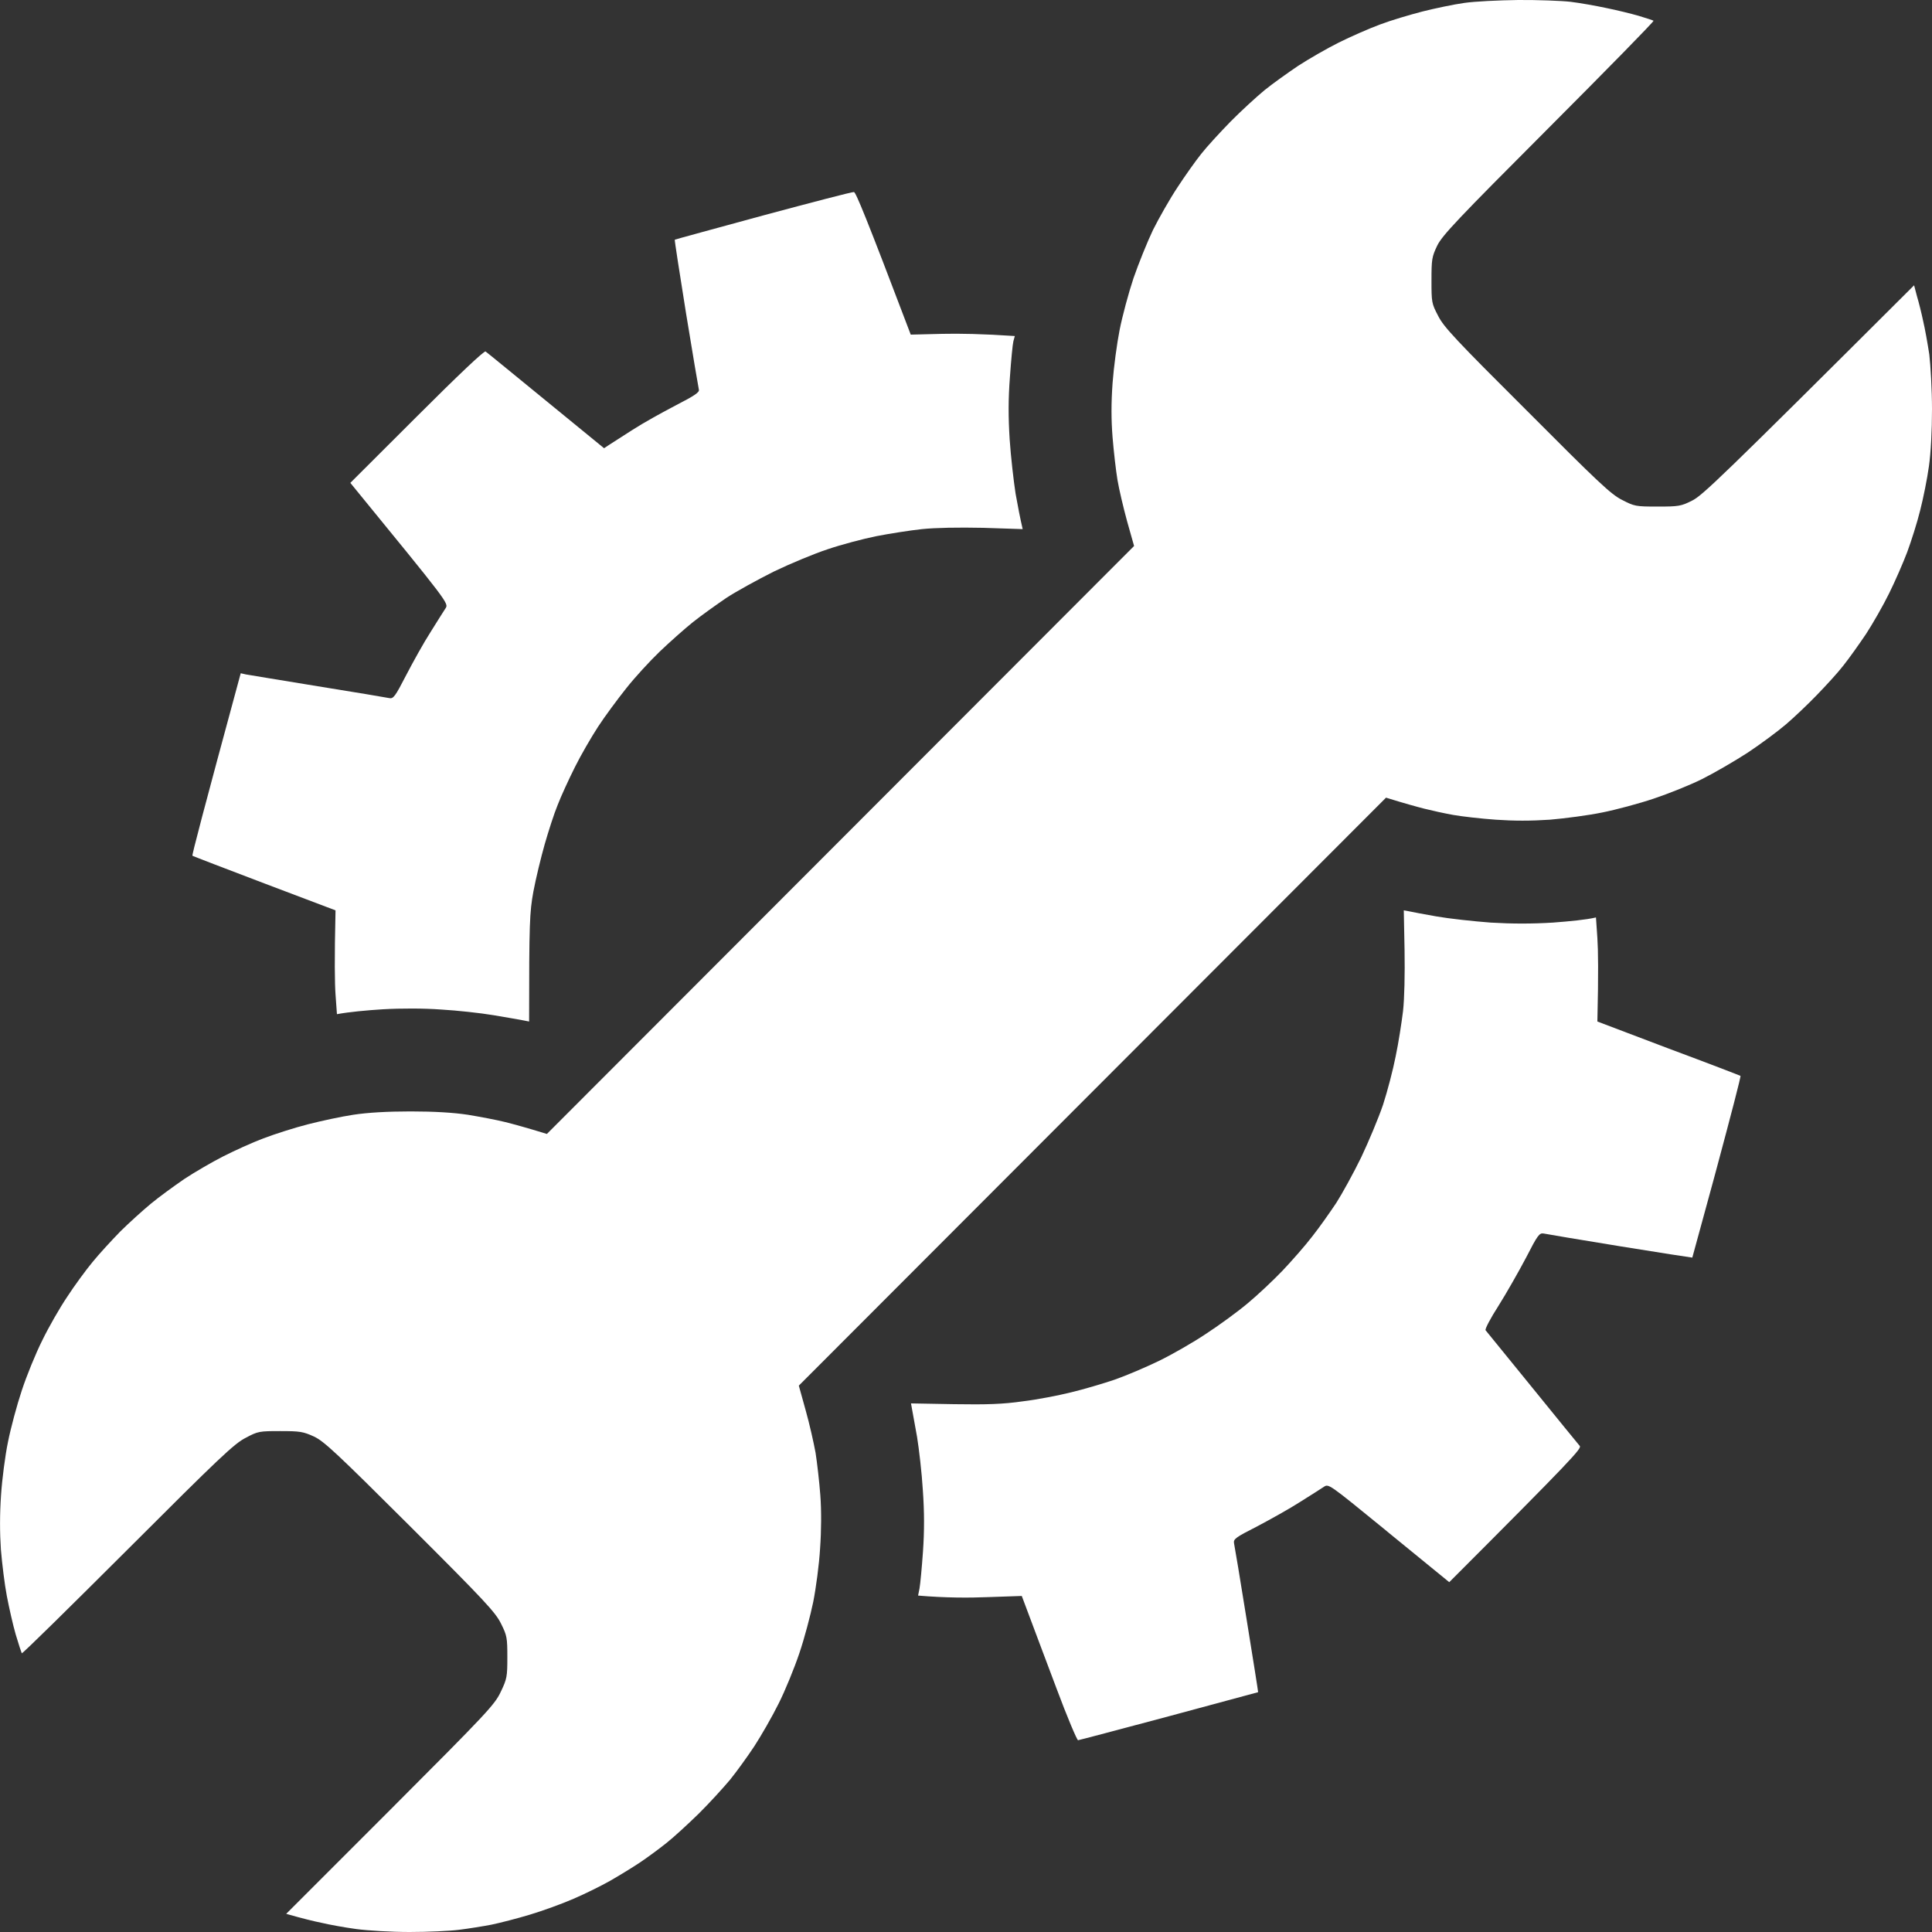
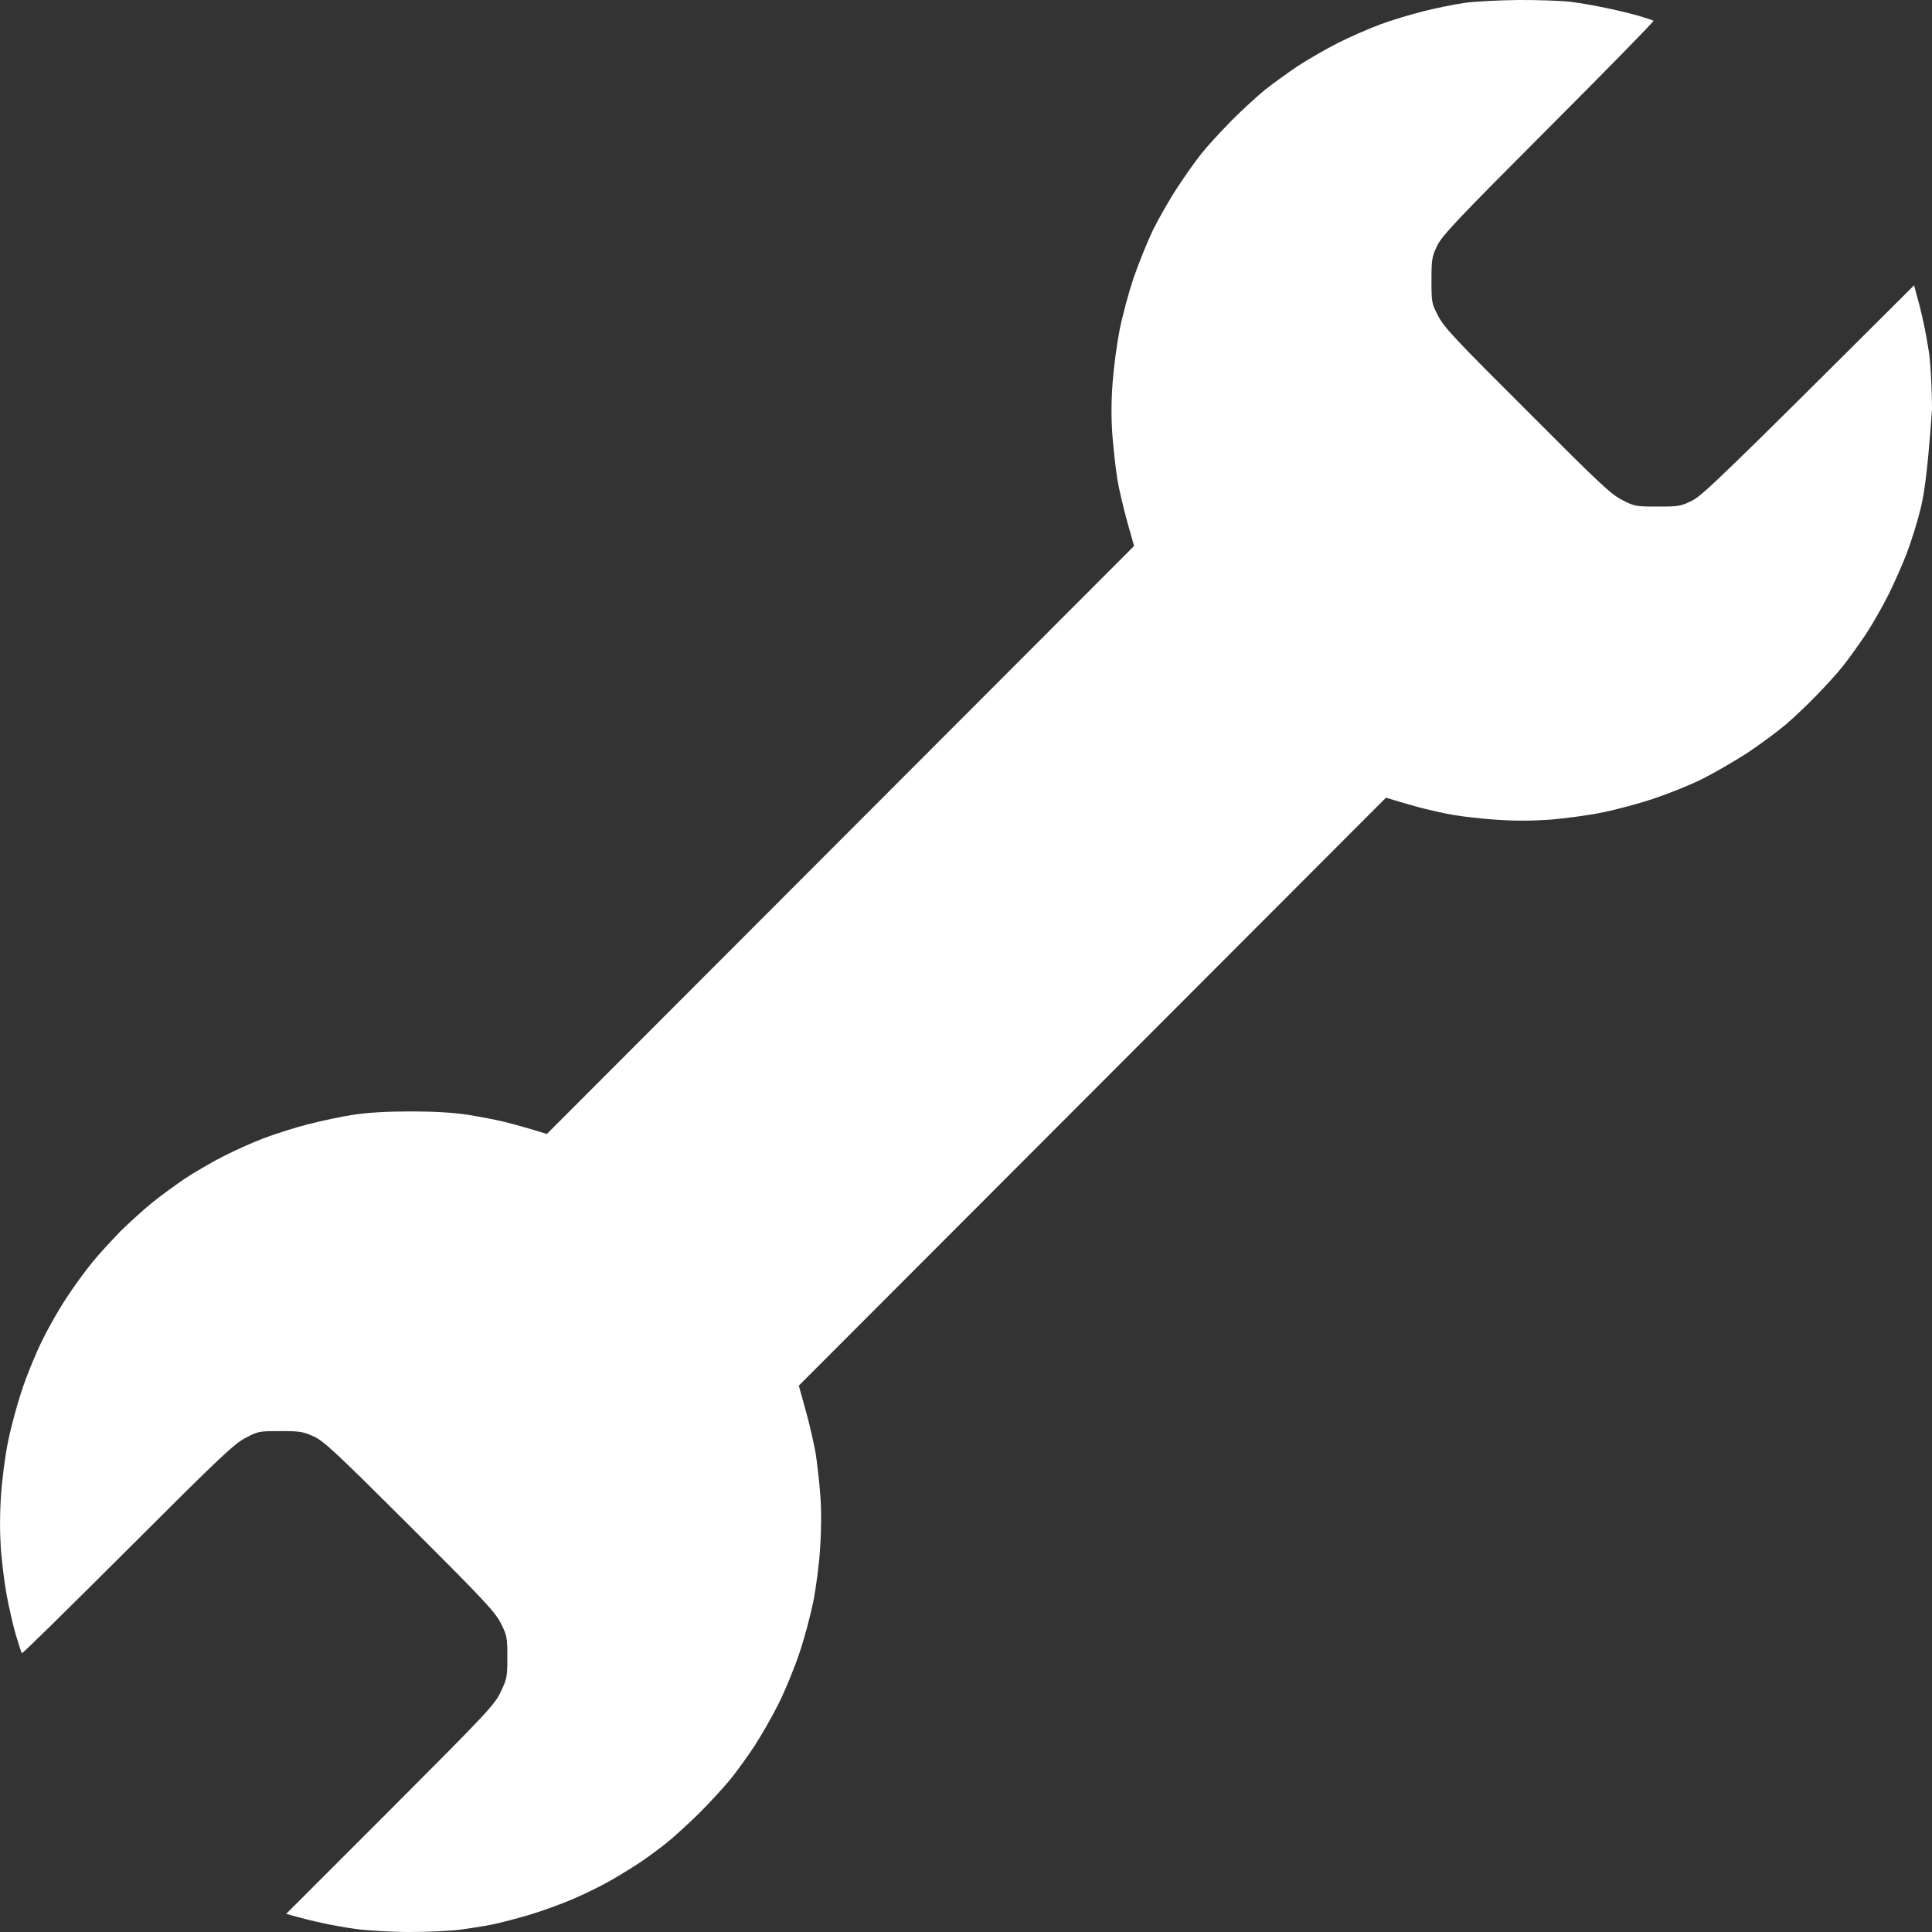
<svg xmlns="http://www.w3.org/2000/svg" width="15" height="15" viewBox="0 0 15 15" fill="none">
  <rect x="0" y="0" width="15" height="15" fill="#333333" stroke="none" />
-   <path d="M11.045 0.089C11.141 0.065 11.287 0.034 11.367 0.023C11.446 0.011 11.636 0.002 11.788 0C11.94 -0.001 12.123 0.006 12.194 0.014C12.267 0.023 12.391 0.045 12.47 0.062C12.55 0.078 12.664 0.106 12.723 0.123C12.783 0.141 12.834 0.158 12.838 0.161C12.843 0.166 12.477 0.539 12.024 0.993C11.312 1.706 11.197 1.828 11.158 1.908C11.117 1.994 11.114 2.014 11.114 2.177C11.114 2.347 11.115 2.356 11.166 2.453C11.209 2.539 11.305 2.641 11.856 3.19C12.405 3.741 12.507 3.838 12.593 3.881C12.69 3.931 12.699 3.933 12.869 3.933C13.033 3.933 13.052 3.93 13.137 3.887C13.216 3.848 13.346 3.726 14.861 2.215L14.883 2.299C14.897 2.345 14.919 2.433 14.931 2.491C14.945 2.549 14.966 2.667 14.979 2.752C14.989 2.836 15 3.028 15 3.177C15 3.344 14.991 3.517 14.976 3.621C14.963 3.716 14.932 3.87 14.908 3.963C14.885 4.057 14.839 4.201 14.808 4.285C14.776 4.37 14.713 4.514 14.667 4.607C14.621 4.701 14.54 4.842 14.488 4.922C14.434 5.002 14.356 5.112 14.312 5.167C14.269 5.223 14.175 5.325 14.106 5.396C14.037 5.468 13.928 5.571 13.866 5.624C13.803 5.678 13.668 5.778 13.567 5.845C13.465 5.911 13.306 6.003 13.214 6.049C13.122 6.095 12.952 6.163 12.838 6.201C12.725 6.239 12.546 6.287 12.44 6.308C12.334 6.33 12.152 6.354 12.034 6.364C11.885 6.374 11.755 6.374 11.612 6.364C11.498 6.356 11.35 6.339 11.282 6.327C11.215 6.315 11.115 6.293 11.06 6.279C11.005 6.265 10.916 6.241 10.761 6.193L6.202 10.758L6.255 10.949C6.285 11.055 6.318 11.203 6.332 11.279C6.344 11.356 6.361 11.503 6.369 11.609C6.378 11.729 6.377 11.885 6.367 12.023C6.36 12.146 6.335 12.331 6.314 12.437C6.292 12.543 6.245 12.722 6.206 12.836C6.168 12.949 6.096 13.126 6.045 13.227C5.995 13.328 5.909 13.477 5.857 13.557C5.805 13.636 5.719 13.755 5.668 13.818C5.616 13.88 5.507 14 5.425 14.081C5.34 14.164 5.228 14.267 5.173 14.31C5.118 14.354 5.026 14.422 4.966 14.462C4.906 14.502 4.804 14.564 4.736 14.603C4.669 14.641 4.542 14.704 4.453 14.742C4.364 14.781 4.212 14.836 4.115 14.865C4.019 14.894 3.884 14.929 3.816 14.943C3.749 14.956 3.635 14.974 3.563 14.983C3.491 14.992 3.32 15 3.18 15C3.041 15 2.855 14.989 2.766 14.977C2.677 14.965 2.556 14.943 2.498 14.929C2.438 14.917 2.352 14.896 2.222 14.859L3.03 14.051C3.786 13.294 3.841 13.235 3.888 13.135C3.936 13.035 3.939 13.017 3.939 12.867C3.939 12.715 3.936 12.698 3.89 12.606C3.847 12.518 3.763 12.428 3.185 11.851C2.611 11.279 2.516 11.19 2.437 11.153C2.354 11.115 2.328 11.111 2.176 11.111C2.015 11.111 2.003 11.112 1.908 11.163C1.82 11.207 1.702 11.319 0.992 12.029C0.543 12.477 0.174 12.841 0.169 12.836C0.166 12.831 0.145 12.767 0.122 12.69C0.1 12.614 0.07 12.48 0.053 12.391C0.036 12.302 0.016 12.14 0.007 12.031C-0.002 11.899 -0.002 11.755 0.008 11.609C0.016 11.486 0.04 11.301 0.062 11.195C0.083 11.089 0.131 10.91 0.169 10.796C0.206 10.683 0.278 10.506 0.329 10.405C0.378 10.304 0.465 10.152 0.522 10.068C0.577 9.983 0.666 9.862 0.718 9.799C0.769 9.736 0.867 9.63 0.934 9.561C1.002 9.494 1.109 9.397 1.172 9.345C1.235 9.293 1.353 9.207 1.432 9.153C1.512 9.1 1.647 9.022 1.731 8.979C1.816 8.936 1.957 8.871 2.046 8.838C2.135 8.804 2.289 8.755 2.391 8.729C2.492 8.703 2.65 8.669 2.743 8.655C2.854 8.638 3.007 8.629 3.188 8.629C3.37 8.629 3.52 8.638 3.632 8.655C3.724 8.67 3.856 8.695 3.924 8.712C3.991 8.729 4.091 8.756 4.246 8.804L8.805 4.239L8.751 4.048C8.722 3.942 8.688 3.798 8.676 3.726C8.664 3.654 8.647 3.506 8.638 3.396C8.627 3.259 8.627 3.127 8.638 2.974C8.647 2.851 8.672 2.666 8.693 2.56C8.714 2.454 8.762 2.275 8.8 2.161C8.839 2.048 8.908 1.877 8.952 1.785C8.998 1.693 9.082 1.545 9.141 1.456C9.199 1.367 9.282 1.25 9.326 1.195C9.369 1.14 9.472 1.028 9.555 0.943C9.636 0.861 9.755 0.752 9.818 0.7C9.881 0.649 9.999 0.565 10.079 0.511C10.159 0.459 10.301 0.377 10.393 0.331C10.485 0.285 10.631 0.221 10.715 0.19C10.799 0.158 10.948 0.114 11.045 0.089Z" fill="white" />
-   <path d="M5.239 1.861C5.241 1.859 5.549 1.775 5.924 1.673C6.3 1.572 6.617 1.489 6.63 1.491C6.645 1.494 6.722 1.678 7.071 2.598L7.315 2.592C7.448 2.589 7.629 2.592 7.879 2.609L7.868 2.649C7.862 2.672 7.85 2.798 7.841 2.928C7.828 3.097 7.828 3.236 7.839 3.411C7.848 3.546 7.87 3.736 7.885 3.833C7.902 3.93 7.922 4.031 7.94 4.108L7.634 4.098C7.442 4.094 7.264 4.097 7.158 4.108C7.065 4.118 6.906 4.143 6.803 4.163C6.699 4.184 6.53 4.229 6.427 4.264C6.323 4.298 6.136 4.376 6.009 4.437C5.883 4.5 5.716 4.592 5.641 4.641C5.566 4.692 5.448 4.776 5.38 4.83C5.313 4.884 5.196 4.988 5.121 5.06C5.046 5.132 4.929 5.259 4.862 5.344C4.795 5.428 4.695 5.563 4.643 5.643C4.591 5.723 4.509 5.864 4.463 5.957C4.416 6.051 4.356 6.181 4.33 6.249C4.302 6.316 4.258 6.454 4.229 6.555C4.2 6.657 4.16 6.822 4.141 6.923C4.112 7.084 4.108 7.16 4.108 7.931L4.062 7.922C4.037 7.917 3.933 7.899 3.832 7.882C3.731 7.865 3.548 7.845 3.425 7.838C3.292 7.828 3.111 7.828 2.973 7.836C2.848 7.844 2.714 7.856 2.616 7.874L2.605 7.721C2.599 7.637 2.596 7.456 2.605 7.068L2.053 6.859C1.75 6.744 1.498 6.647 1.494 6.644C1.489 6.641 1.572 6.321 1.869 5.227L1.908 5.236C1.929 5.239 2.181 5.282 2.467 5.328C2.754 5.374 3.004 5.416 3.022 5.42C3.054 5.427 3.068 5.408 3.154 5.241C3.208 5.137 3.292 4.986 3.343 4.907C3.393 4.827 3.445 4.744 3.459 4.723C3.485 4.684 3.484 4.684 2.72 3.749L3.238 3.232C3.557 2.913 3.761 2.72 3.77 2.729C3.78 2.735 3.99 2.908 4.69 3.48L4.729 3.454C4.75 3.44 4.833 3.387 4.913 3.336C4.992 3.285 5.143 3.201 5.247 3.147C5.395 3.071 5.432 3.045 5.426 3.025C5.422 3.009 5.377 2.741 5.326 2.43C5.276 2.118 5.236 1.861 5.239 1.861Z" fill="white" />
-   <path d="M10.893 7.851C10.904 7.756 10.908 7.561 10.905 7.379L10.899 7.068L10.938 7.075C10.959 7.08 11.056 7.098 11.152 7.115C11.249 7.132 11.439 7.153 11.574 7.163C11.742 7.173 11.893 7.173 12.057 7.163C12.187 7.153 12.316 7.141 12.391 7.123L12.402 7.284C12.408 7.373 12.411 7.554 12.402 7.931L12.953 8.14C13.257 8.253 13.508 8.35 13.513 8.353C13.518 8.356 13.435 8.673 13.331 9.06L13.303 9.164C13.211 9.5 13.14 9.762 13.139 9.764C13.139 9.765 12.886 9.726 12.578 9.676C12.27 9.626 12.003 9.581 11.985 9.577C11.952 9.571 11.938 9.589 11.848 9.765C11.791 9.873 11.696 10.04 11.635 10.137C11.572 10.235 11.528 10.319 11.534 10.328C11.541 10.336 11.704 10.537 11.896 10.773C12.087 11.009 12.254 11.213 12.265 11.226C12.282 11.245 12.213 11.322 11.252 12.284L10.784 11.902L10.749 11.873C10.316 11.52 10.316 11.519 10.278 11.544C10.257 11.558 10.174 11.611 10.094 11.661C10.015 11.712 9.864 11.796 9.762 11.85C9.593 11.936 9.575 11.949 9.581 11.982C9.585 12 9.63 12.267 9.679 12.575C9.729 12.883 9.769 13.136 9.768 13.138C9.766 13.138 9.455 13.222 9.075 13.325C8.696 13.426 8.377 13.511 8.37 13.511C8.362 13.511 8.285 13.33 8.202 13.107C8.118 12.886 8.025 12.635 7.933 12.391L7.669 12.4C7.523 12.406 7.342 12.406 7.128 12.388L7.139 12.333C7.145 12.301 7.157 12.173 7.166 12.046C7.177 11.887 7.177 11.741 7.165 11.571C7.157 11.436 7.135 11.248 7.12 11.156C7.103 11.065 7.086 10.966 7.073 10.896L7.407 10.902C7.664 10.906 7.787 10.902 7.94 10.88C8.051 10.867 8.219 10.834 8.316 10.81C8.413 10.787 8.564 10.742 8.653 10.712C8.742 10.681 8.897 10.615 8.998 10.566C9.099 10.517 9.265 10.422 9.366 10.354C9.467 10.288 9.611 10.183 9.688 10.118C9.765 10.054 9.884 9.942 9.956 9.867C10.028 9.791 10.133 9.672 10.188 9.6C10.245 9.528 10.327 9.411 10.375 9.339C10.421 9.267 10.508 9.109 10.568 8.986C10.626 8.864 10.703 8.68 10.738 8.577C10.772 8.472 10.816 8.304 10.836 8.201C10.858 8.097 10.882 7.94 10.893 7.851Z" fill="white" />
+   <path d="M11.045 0.089C11.141 0.065 11.287 0.034 11.367 0.023C11.446 0.011 11.636 0.002 11.788 0C11.94 -0.001 12.123 0.006 12.194 0.014C12.267 0.023 12.391 0.045 12.47 0.062C12.55 0.078 12.664 0.106 12.723 0.123C12.783 0.141 12.834 0.158 12.838 0.161C12.843 0.166 12.477 0.539 12.024 0.993C11.312 1.706 11.197 1.828 11.158 1.908C11.117 1.994 11.114 2.014 11.114 2.177C11.114 2.347 11.115 2.356 11.166 2.453C11.209 2.539 11.305 2.641 11.856 3.19C12.405 3.741 12.507 3.838 12.593 3.881C12.69 3.931 12.699 3.933 12.869 3.933C13.033 3.933 13.052 3.93 13.137 3.887C13.216 3.848 13.346 3.726 14.861 2.215L14.883 2.299C14.897 2.345 14.919 2.433 14.931 2.491C14.945 2.549 14.966 2.667 14.979 2.752C14.989 2.836 15 3.028 15 3.177C14.963 3.716 14.932 3.87 14.908 3.963C14.885 4.057 14.839 4.201 14.808 4.285C14.776 4.37 14.713 4.514 14.667 4.607C14.621 4.701 14.54 4.842 14.488 4.922C14.434 5.002 14.356 5.112 14.312 5.167C14.269 5.223 14.175 5.325 14.106 5.396C14.037 5.468 13.928 5.571 13.866 5.624C13.803 5.678 13.668 5.778 13.567 5.845C13.465 5.911 13.306 6.003 13.214 6.049C13.122 6.095 12.952 6.163 12.838 6.201C12.725 6.239 12.546 6.287 12.44 6.308C12.334 6.33 12.152 6.354 12.034 6.364C11.885 6.374 11.755 6.374 11.612 6.364C11.498 6.356 11.35 6.339 11.282 6.327C11.215 6.315 11.115 6.293 11.06 6.279C11.005 6.265 10.916 6.241 10.761 6.193L6.202 10.758L6.255 10.949C6.285 11.055 6.318 11.203 6.332 11.279C6.344 11.356 6.361 11.503 6.369 11.609C6.378 11.729 6.377 11.885 6.367 12.023C6.36 12.146 6.335 12.331 6.314 12.437C6.292 12.543 6.245 12.722 6.206 12.836C6.168 12.949 6.096 13.126 6.045 13.227C5.995 13.328 5.909 13.477 5.857 13.557C5.805 13.636 5.719 13.755 5.668 13.818C5.616 13.88 5.507 14 5.425 14.081C5.34 14.164 5.228 14.267 5.173 14.31C5.118 14.354 5.026 14.422 4.966 14.462C4.906 14.502 4.804 14.564 4.736 14.603C4.669 14.641 4.542 14.704 4.453 14.742C4.364 14.781 4.212 14.836 4.115 14.865C4.019 14.894 3.884 14.929 3.816 14.943C3.749 14.956 3.635 14.974 3.563 14.983C3.491 14.992 3.32 15 3.18 15C3.041 15 2.855 14.989 2.766 14.977C2.677 14.965 2.556 14.943 2.498 14.929C2.438 14.917 2.352 14.896 2.222 14.859L3.03 14.051C3.786 13.294 3.841 13.235 3.888 13.135C3.936 13.035 3.939 13.017 3.939 12.867C3.939 12.715 3.936 12.698 3.89 12.606C3.847 12.518 3.763 12.428 3.185 11.851C2.611 11.279 2.516 11.19 2.437 11.153C2.354 11.115 2.328 11.111 2.176 11.111C2.015 11.111 2.003 11.112 1.908 11.163C1.82 11.207 1.702 11.319 0.992 12.029C0.543 12.477 0.174 12.841 0.169 12.836C0.166 12.831 0.145 12.767 0.122 12.69C0.1 12.614 0.07 12.48 0.053 12.391C0.036 12.302 0.016 12.14 0.007 12.031C-0.002 11.899 -0.002 11.755 0.008 11.609C0.016 11.486 0.04 11.301 0.062 11.195C0.083 11.089 0.131 10.91 0.169 10.796C0.206 10.683 0.278 10.506 0.329 10.405C0.378 10.304 0.465 10.152 0.522 10.068C0.577 9.983 0.666 9.862 0.718 9.799C0.769 9.736 0.867 9.63 0.934 9.561C1.002 9.494 1.109 9.397 1.172 9.345C1.235 9.293 1.353 9.207 1.432 9.153C1.512 9.1 1.647 9.022 1.731 8.979C1.816 8.936 1.957 8.871 2.046 8.838C2.135 8.804 2.289 8.755 2.391 8.729C2.492 8.703 2.65 8.669 2.743 8.655C2.854 8.638 3.007 8.629 3.188 8.629C3.37 8.629 3.52 8.638 3.632 8.655C3.724 8.67 3.856 8.695 3.924 8.712C3.991 8.729 4.091 8.756 4.246 8.804L8.805 4.239L8.751 4.048C8.722 3.942 8.688 3.798 8.676 3.726C8.664 3.654 8.647 3.506 8.638 3.396C8.627 3.259 8.627 3.127 8.638 2.974C8.647 2.851 8.672 2.666 8.693 2.56C8.714 2.454 8.762 2.275 8.8 2.161C8.839 2.048 8.908 1.877 8.952 1.785C8.998 1.693 9.082 1.545 9.141 1.456C9.199 1.367 9.282 1.25 9.326 1.195C9.369 1.14 9.472 1.028 9.555 0.943C9.636 0.861 9.755 0.752 9.818 0.7C9.881 0.649 9.999 0.565 10.079 0.511C10.159 0.459 10.301 0.377 10.393 0.331C10.485 0.285 10.631 0.221 10.715 0.19C10.799 0.158 10.948 0.114 11.045 0.089Z" fill="white" />
</svg>